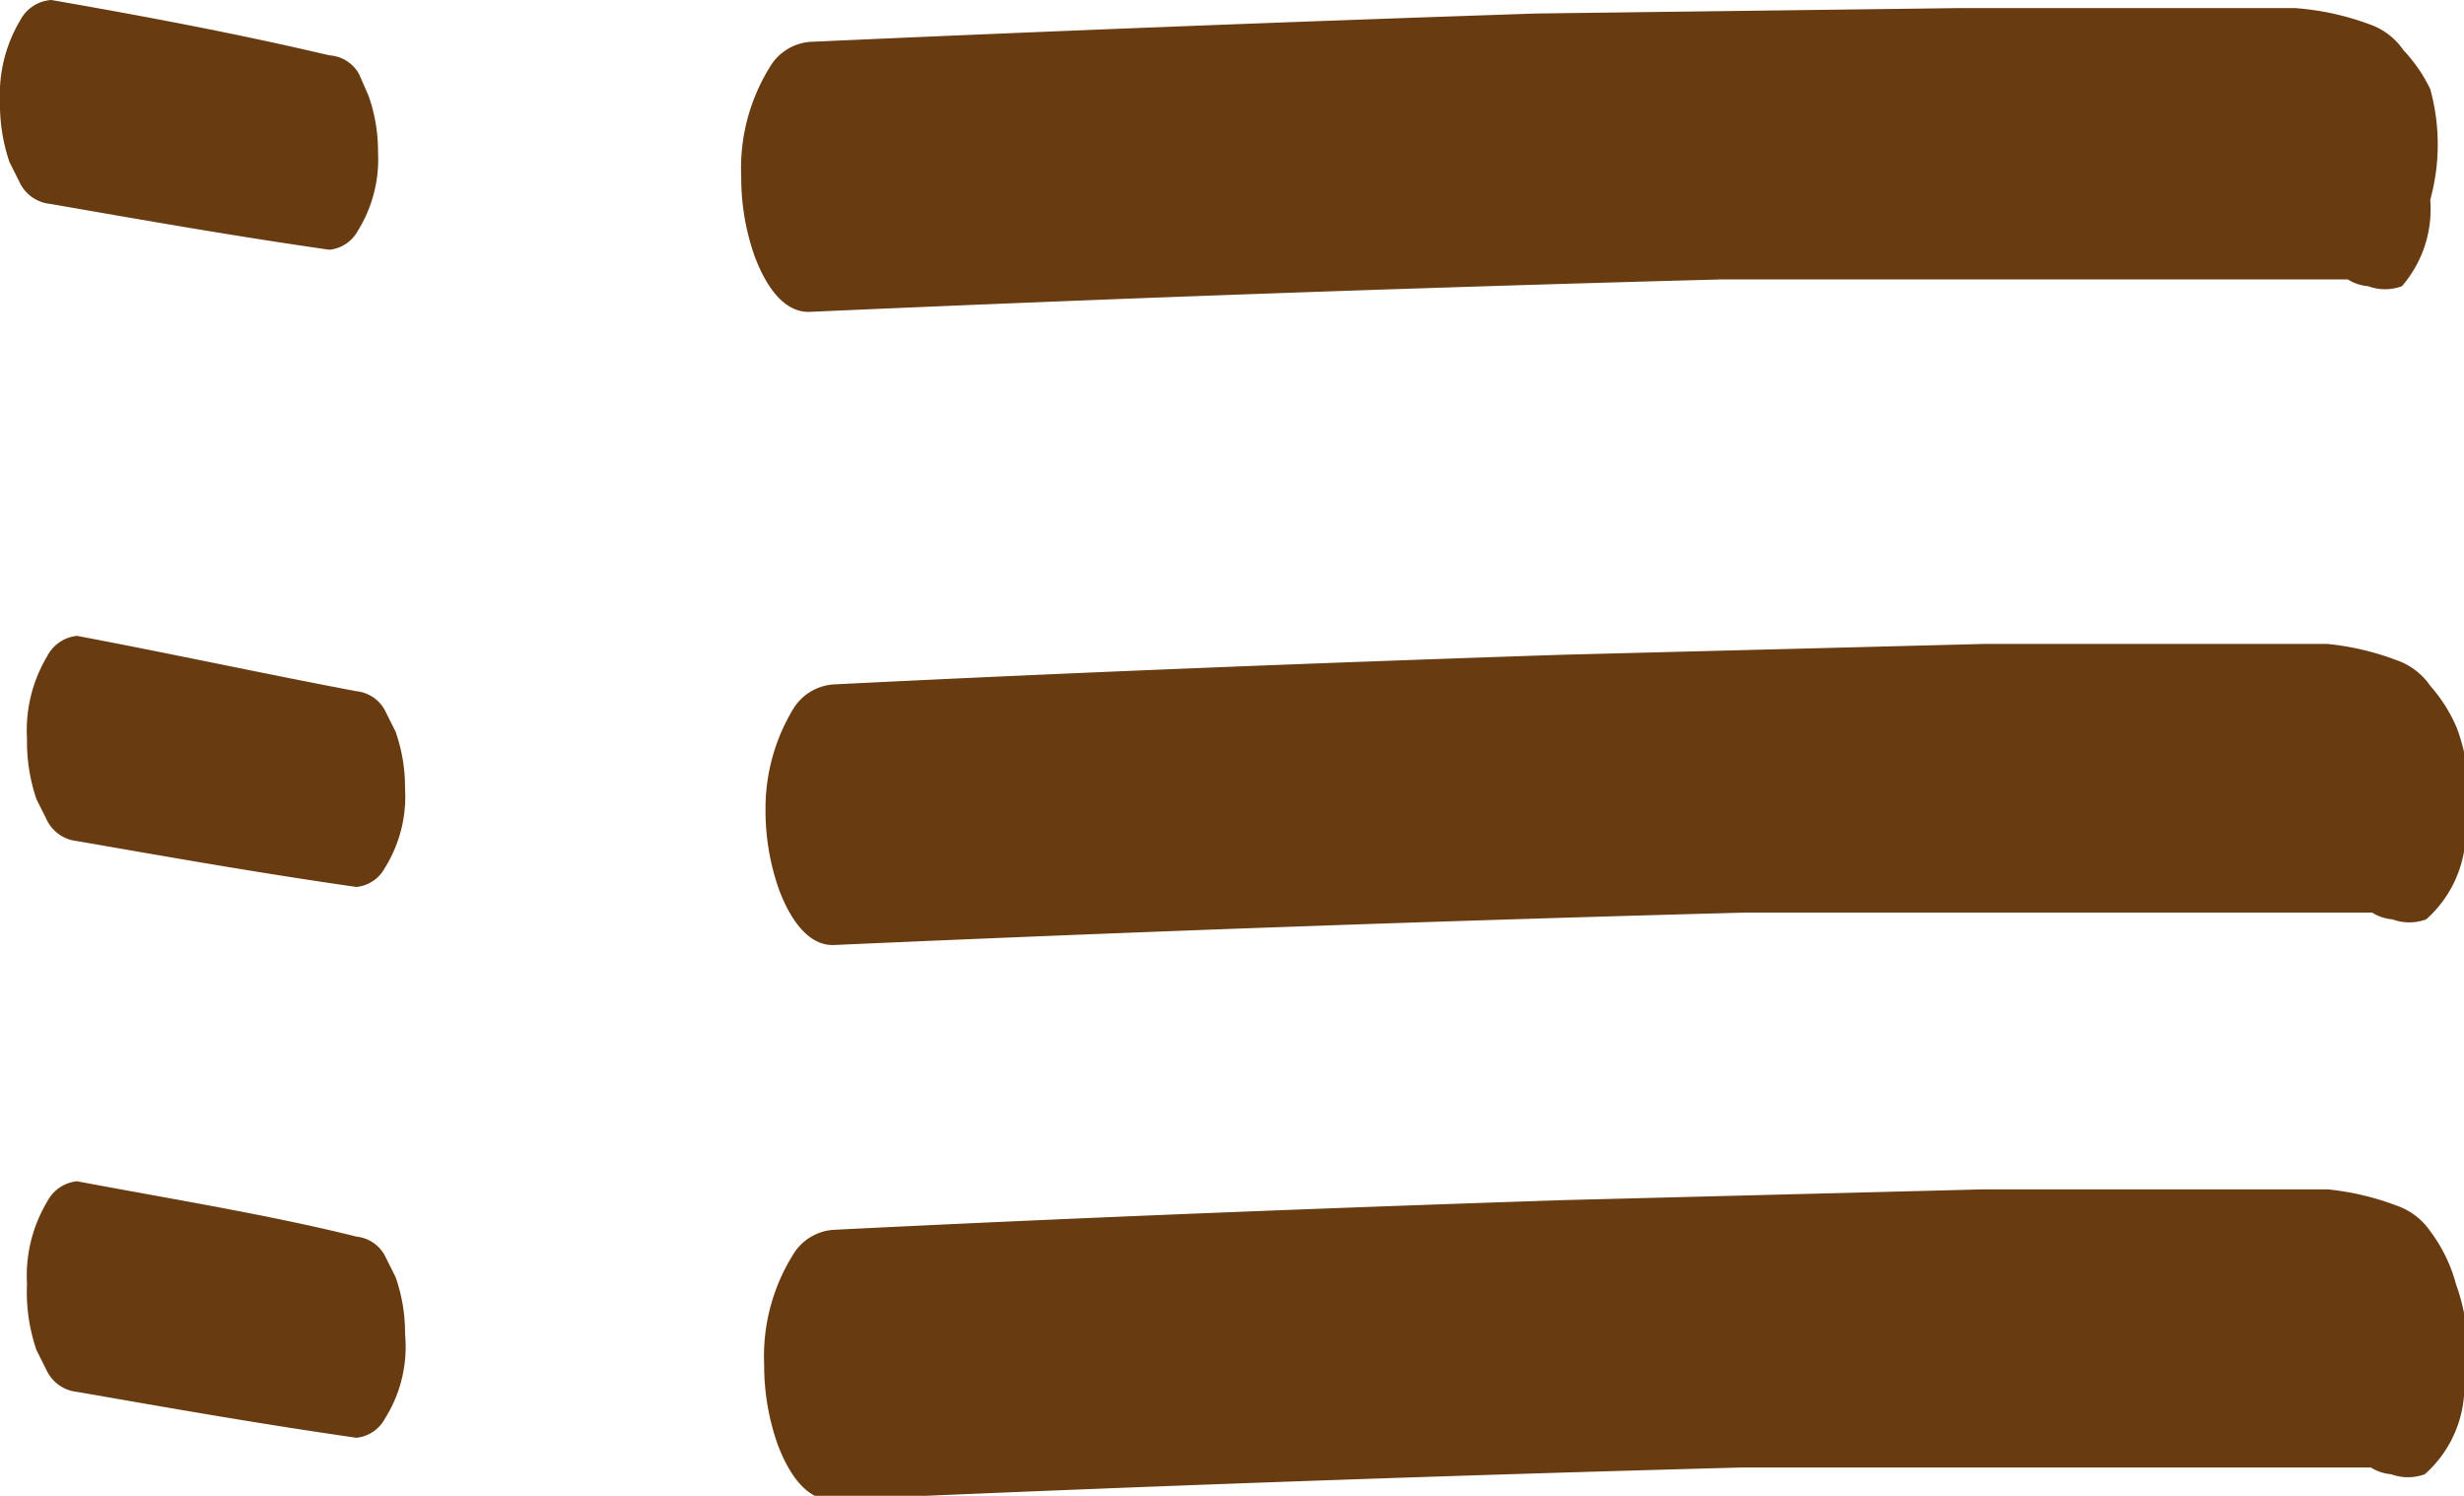
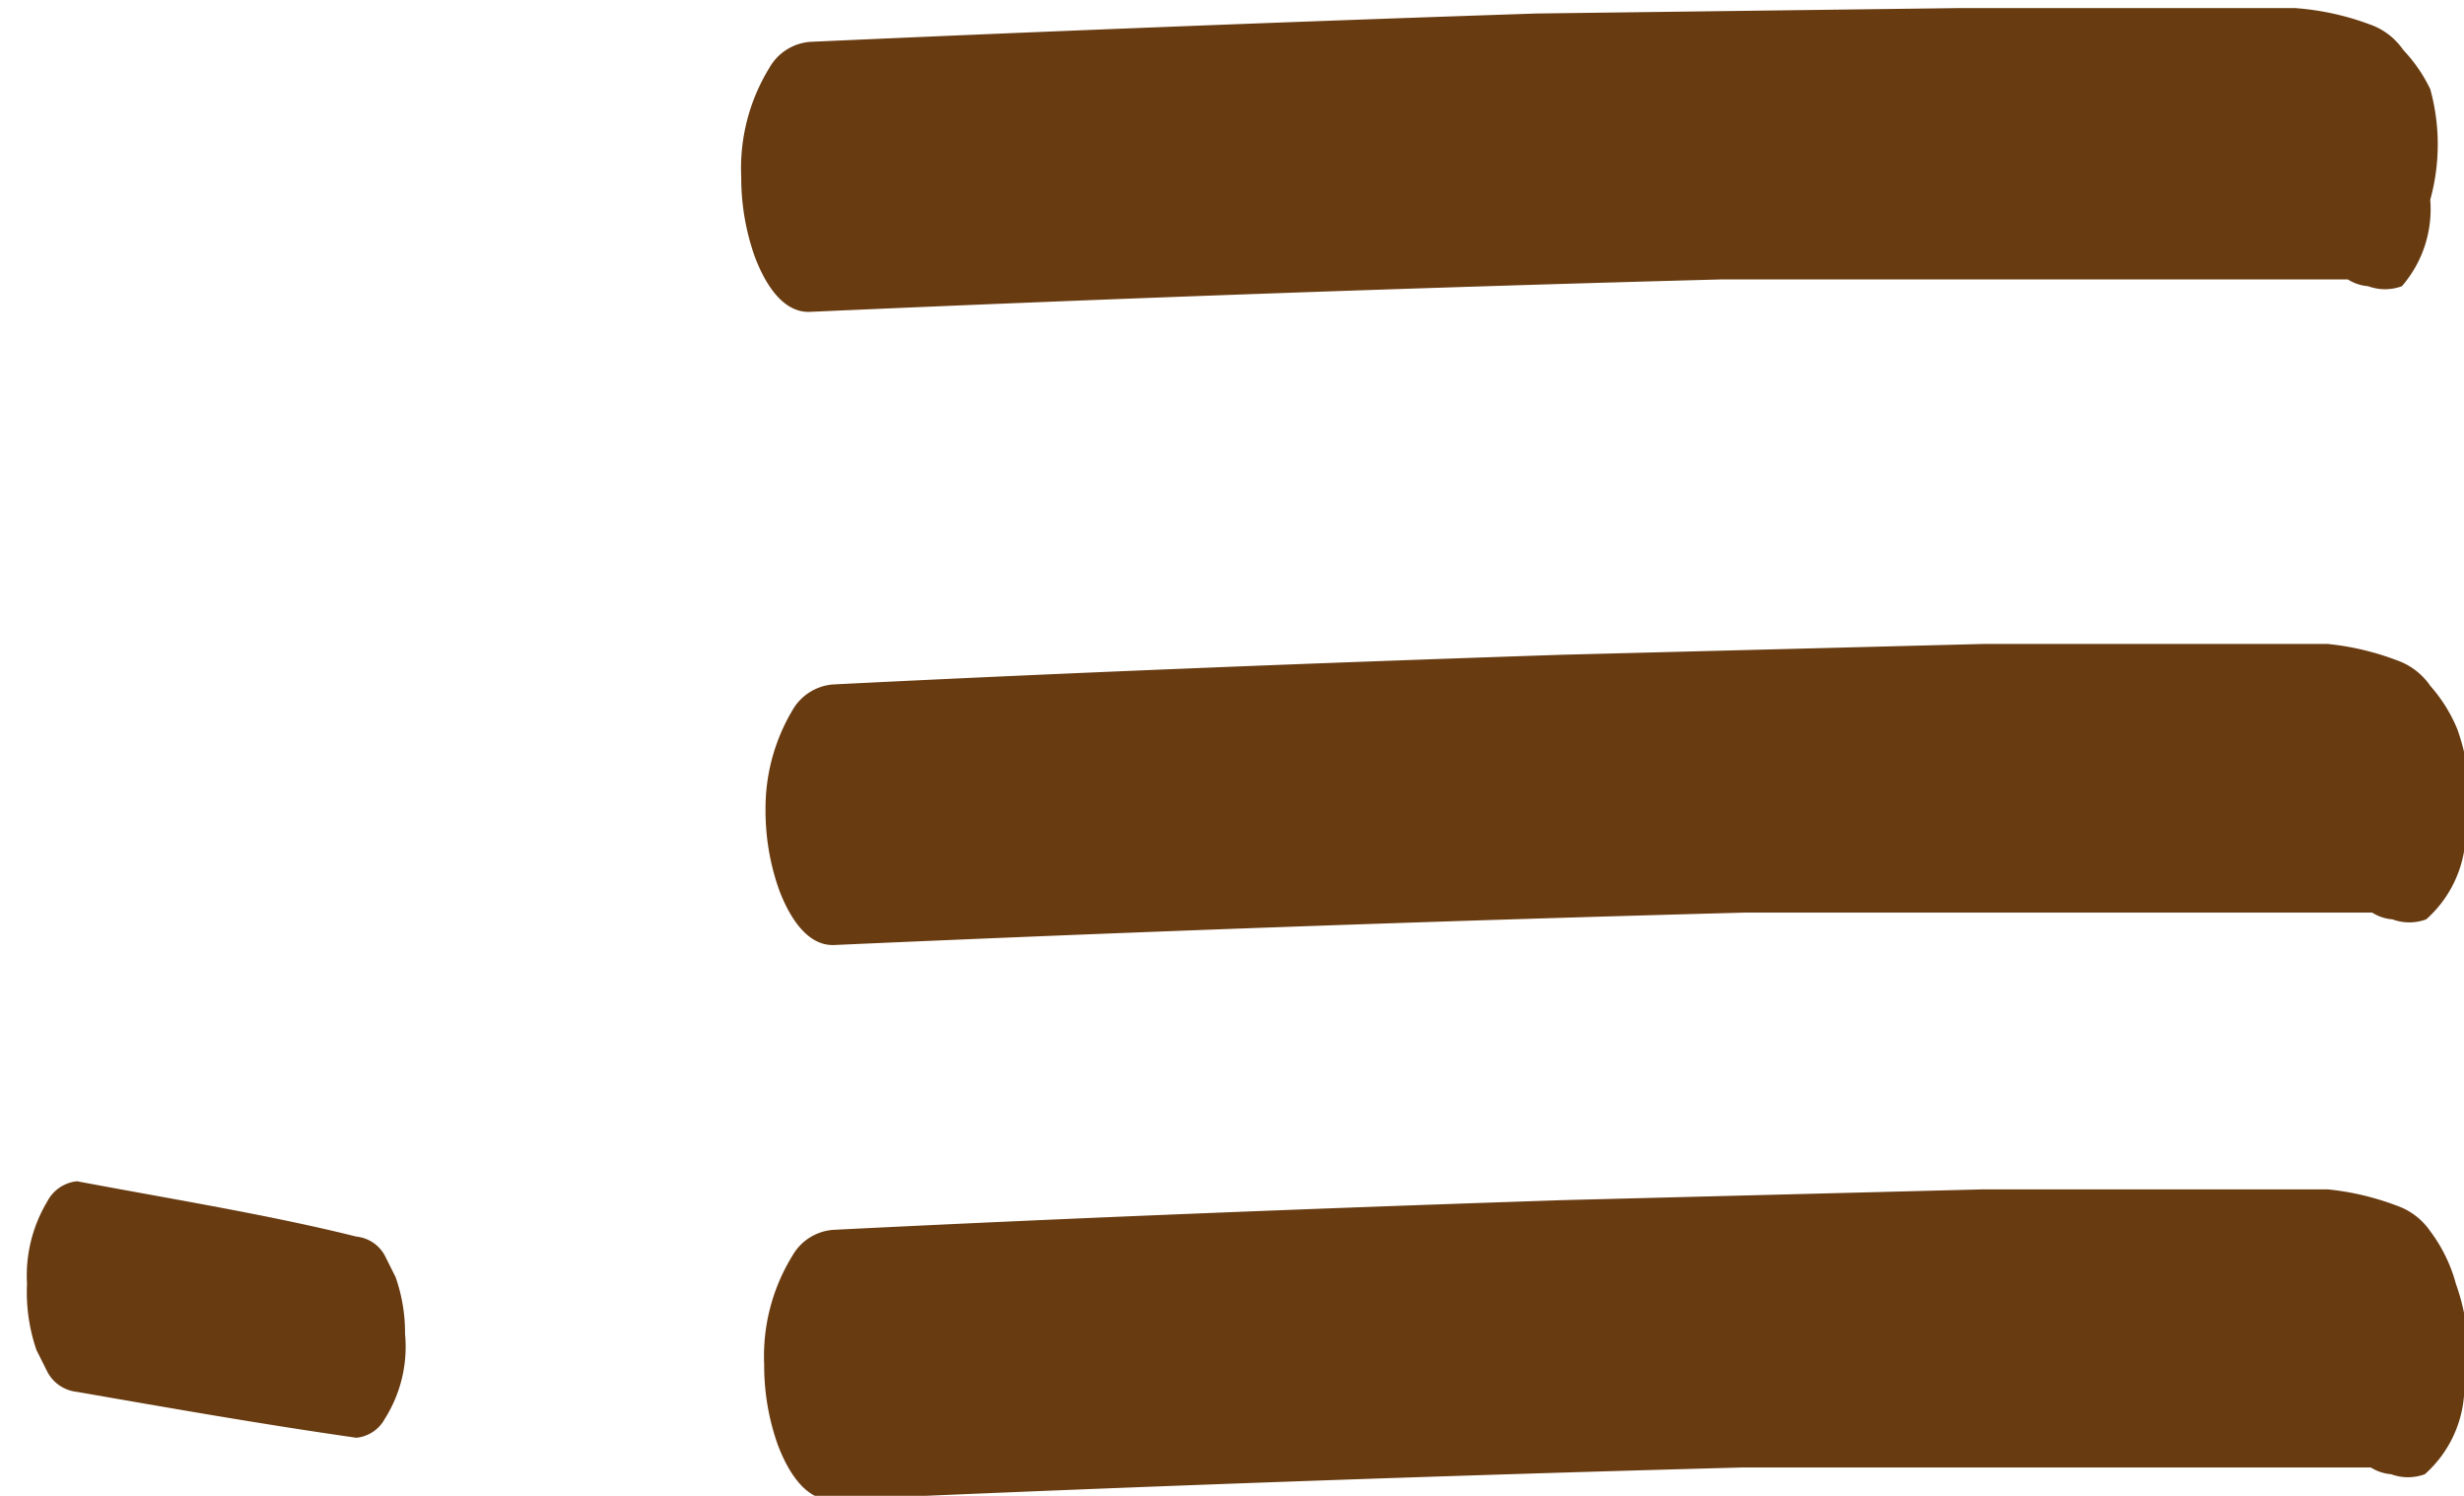
<svg xmlns="http://www.w3.org/2000/svg" viewBox="0 0 18.25 11.08">
  <defs>
    <style>.cls-1{fill:#683b11;}</style>
  </defs>
  <title>gorunum-list</title>
  <g id="katman_2" data-name="katman 2">
    <g id="home">
-       <path class="cls-1" d="M2.66.55A.27.27,0,0,0,2.44.41C1.76.25,1.07.12.38,0A.28.28,0,0,0,.15.15,1.07,1.07,0,0,0,0,.75a1.32,1.32,0,0,0,.07.45l.08.16a.28.28,0,0,0,.22.15c.69.12,1.37.24,2.07.34a.27.27,0,0,0,.21-.14,1,1,0,0,0,.15-.58A1.24,1.24,0,0,0,2.73.71Z" />
      <path class="cls-1" d="M17.8.37a.5.5,0,0,0-.25-.19A2,2,0,0,0,17,.06l-.5,0-.68,0H14.5L11.38.1C9.58.16,7.78.23,6,.31a.38.38,0,0,0-.3.19,1.42,1.42,0,0,0-.21.81,1.75,1.75,0,0,0,.1.59c.06.16.19.42.41.41q3.37-.15,6.74-.24l2,0h2.65a.33.33,0,0,0,.15.05.36.36,0,0,0,.25,0A.87.87,0,0,0,18,1.48,1.54,1.54,0,0,0,18,.66,1.14,1.14,0,0,0,17.8.37Z" />
-       <path class="cls-1" d="M2.85,5.26a.27.27,0,0,0-.21-.14C2,5,1.26,4.84.57,4.71a.28.28,0,0,0-.22.15,1.07,1.07,0,0,0-.15.61,1.32,1.32,0,0,0,.07.45l.08.16a.28.28,0,0,0,.22.15c.69.12,1.37.24,2.07.34a.27.27,0,0,0,.21-.14A1,1,0,0,0,3,5.84a1.24,1.24,0,0,0-.07-.42Z" />
      <path class="cls-1" d="M18,5.08a.5.5,0,0,0-.25-.19,2,2,0,0,0-.51-.12l-.5,0-.68,0H14.69l-3.12.08c-1.8.06-3.6.13-5.4.22a.38.38,0,0,0-.3.19A1.42,1.42,0,0,0,5.67,6a1.75,1.75,0,0,0,.1.59c.06.16.19.42.41.41q3.37-.15,6.74-.24l2,0h2.65a.33.33,0,0,0,.15.05.36.36,0,0,0,.25,0,.87.87,0,0,0,.29-.58,1.54,1.54,0,0,0-.06-.83A1.14,1.14,0,0,0,18,5.08Z" />
      <path class="cls-1" d="M2.85,9.3a.27.27,0,0,0-.21-.14C2,9,1.26,8.88.57,8.75a.28.28,0,0,0-.22.15,1.07,1.07,0,0,0-.15.61A1.32,1.32,0,0,0,.27,10l.08.16a.28.28,0,0,0,.22.15c.69.12,1.37.24,2.07.34a.27.27,0,0,0,.21-.14A1,1,0,0,0,3,9.88a1.24,1.24,0,0,0-.07-.42Z" />
      <path class="cls-1" d="M18,9.12a.5.5,0,0,0-.25-.19,2,2,0,0,0-.51-.12l-.5,0-.68,0H14.69l-3.12.08c-1.8.06-3.6.13-5.4.22a.38.38,0,0,0-.3.19,1.42,1.42,0,0,0-.21.81,1.75,1.75,0,0,0,.1.59c.06.16.19.42.41.41q3.37-.15,6.74-.24l2,0h2.65a.33.33,0,0,0,.15.05.36.36,0,0,0,.25,0,.87.87,0,0,0,.29-.58,1.54,1.54,0,0,0-.06-.83A1.14,1.14,0,0,0,18,9.12Z" />
    </g>
  </g>
</svg>